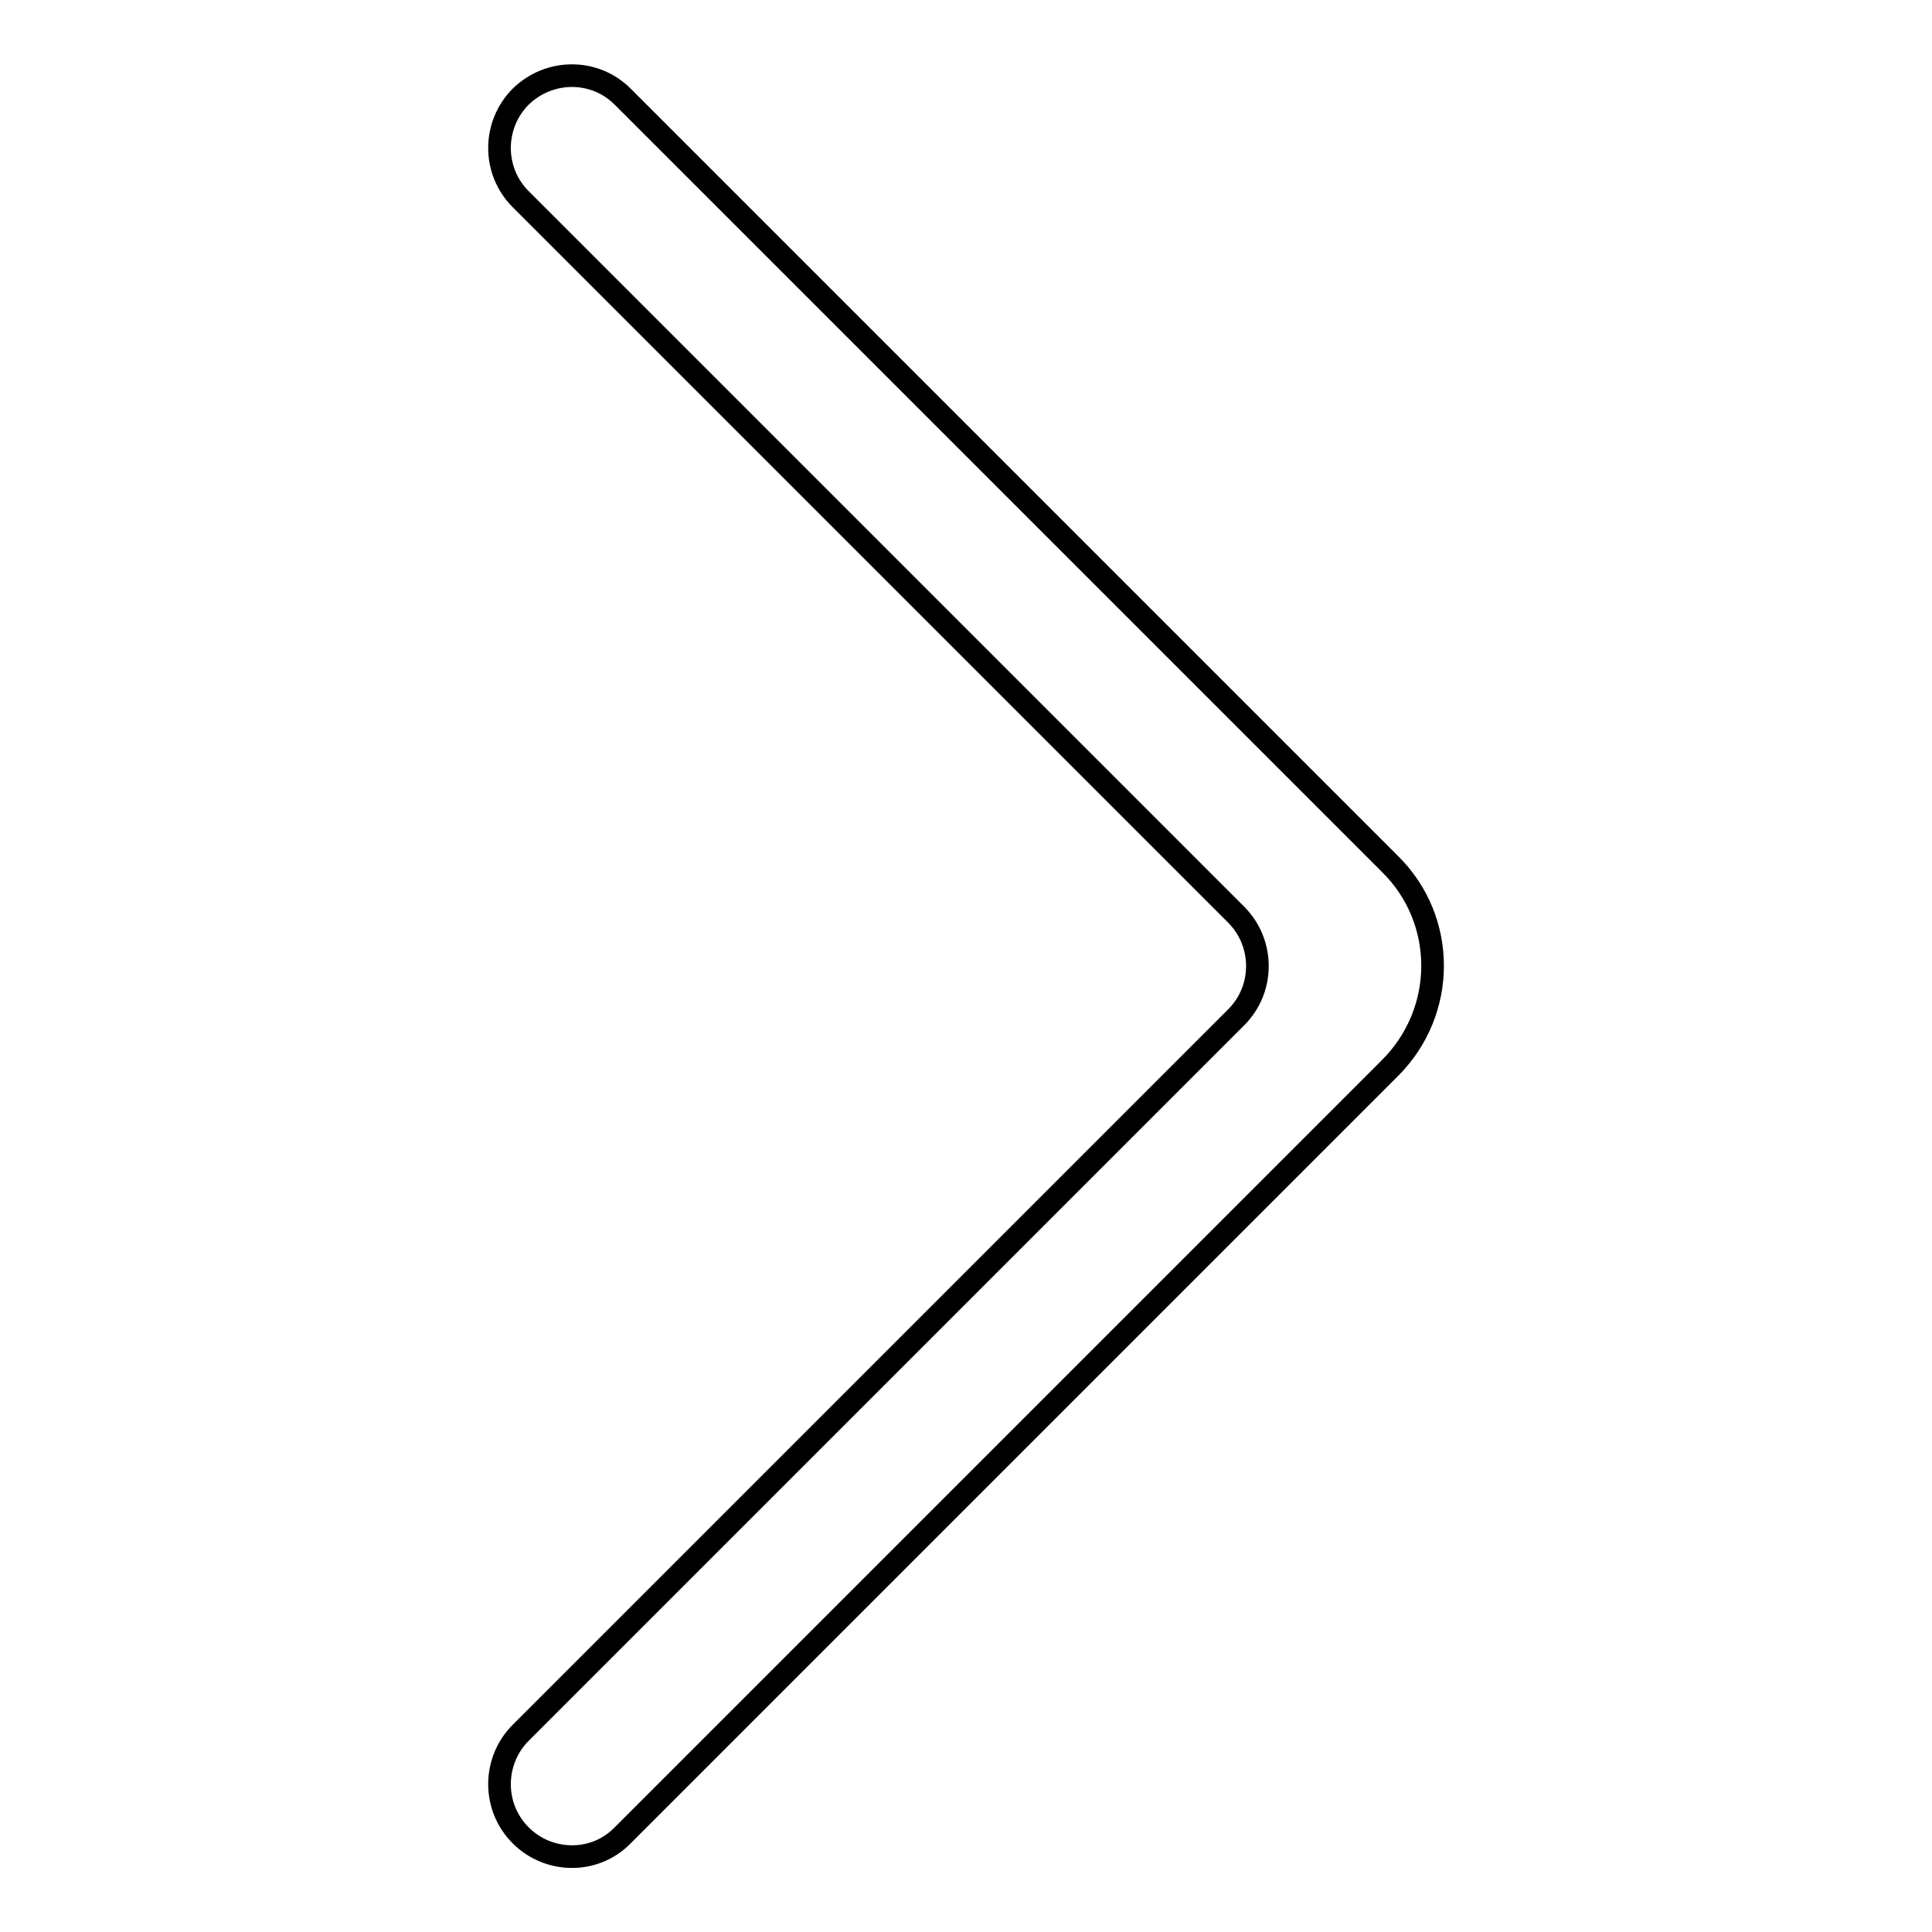
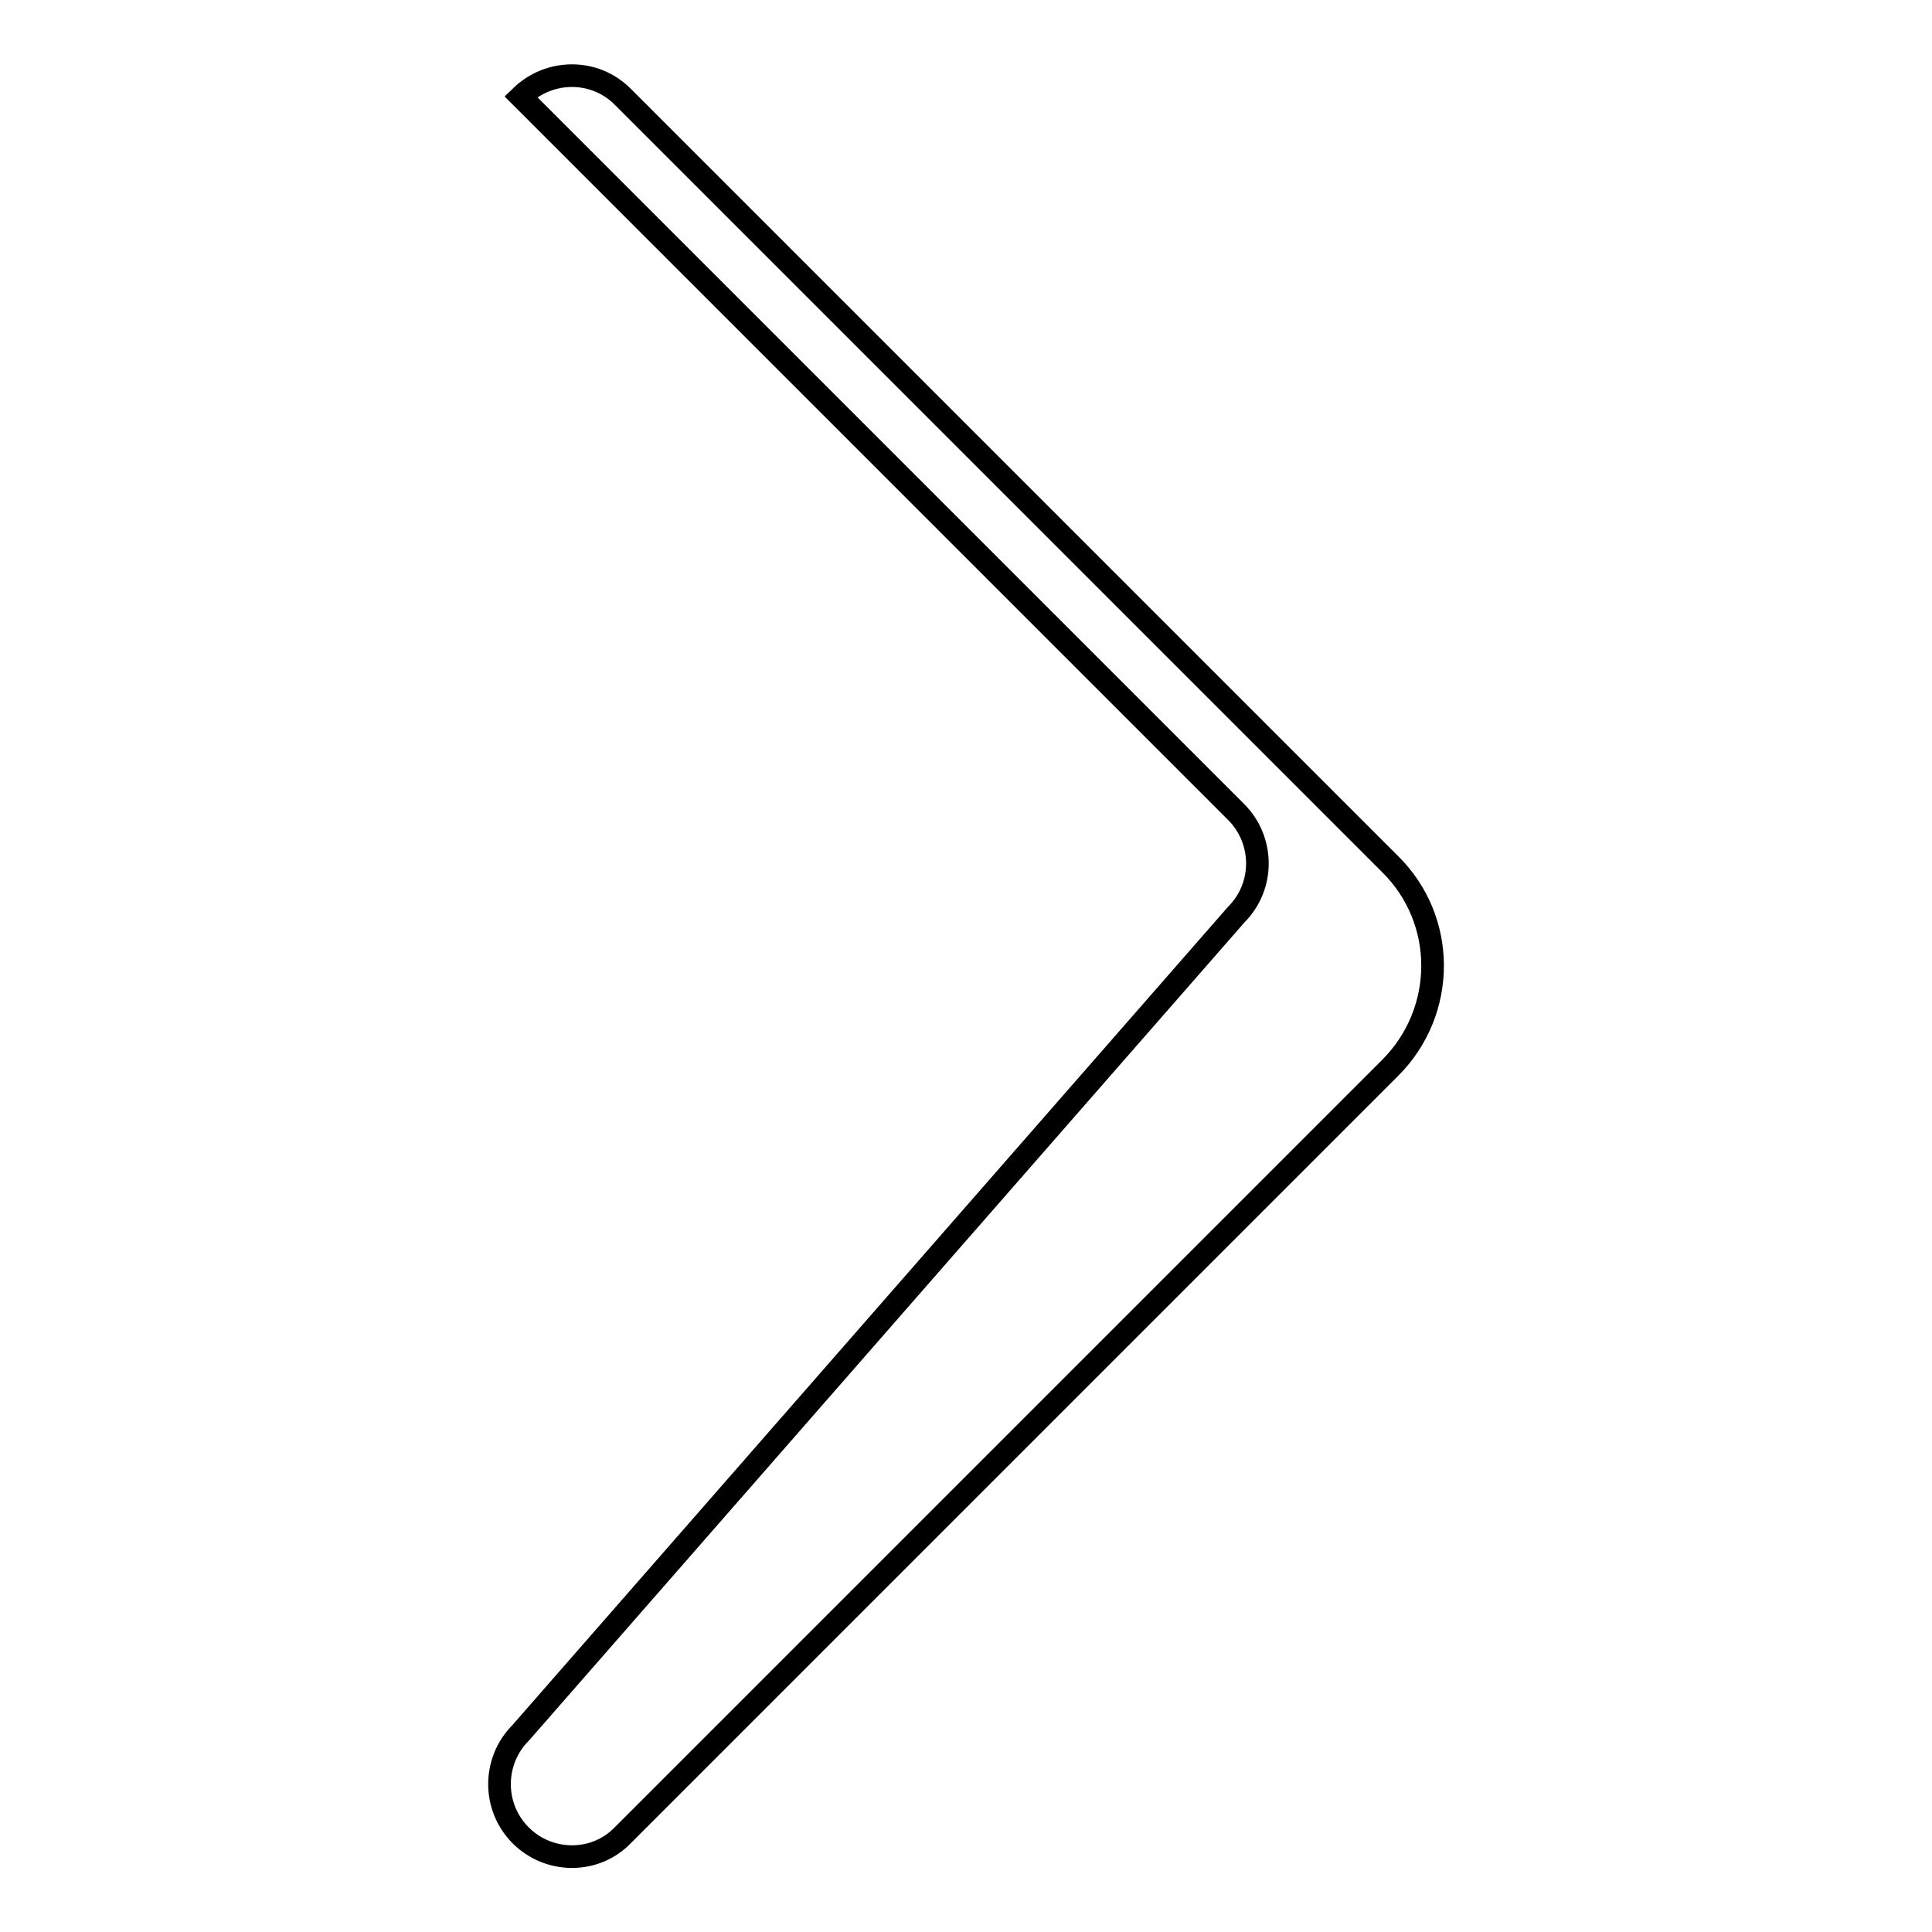
<svg xmlns="http://www.w3.org/2000/svg" version="1.1" x="0px" y="0px" viewBox="0 0 256 256" enable-background="new 0 0 256 256" xml:space="preserve">
  <g>
-     <path stroke-width="3" fill-opacity="0" stroke="#000000" d="M69,229.6c-3.7,3.7-3.8,9.8,0,13.6l0,0c3.7,3.7,9.8,3.8,13.5,0l101.7-101.7c7.5-7.5,7.5-19.6,0-27 L82.5,12.8c-3.7-3.7-9.7-3.7-13.5,0l0,0c-3.7,3.7-3.8,9.8,0,13.6l94.8,94.8c3.7,3.7,3.8,9.8,0,13.6L69,229.6L69,229.6z" />
+     <path stroke-width="3" fill-opacity="0" stroke="#000000" d="M69,229.6c-3.7,3.7-3.8,9.8,0,13.6l0,0c3.7,3.7,9.8,3.8,13.5,0l101.7-101.7c7.5-7.5,7.5-19.6,0-27 L82.5,12.8c-3.7-3.7-9.7-3.7-13.5,0l0,0l94.8,94.8c3.7,3.7,3.8,9.8,0,13.6L69,229.6L69,229.6z" />
  </g>
</svg>